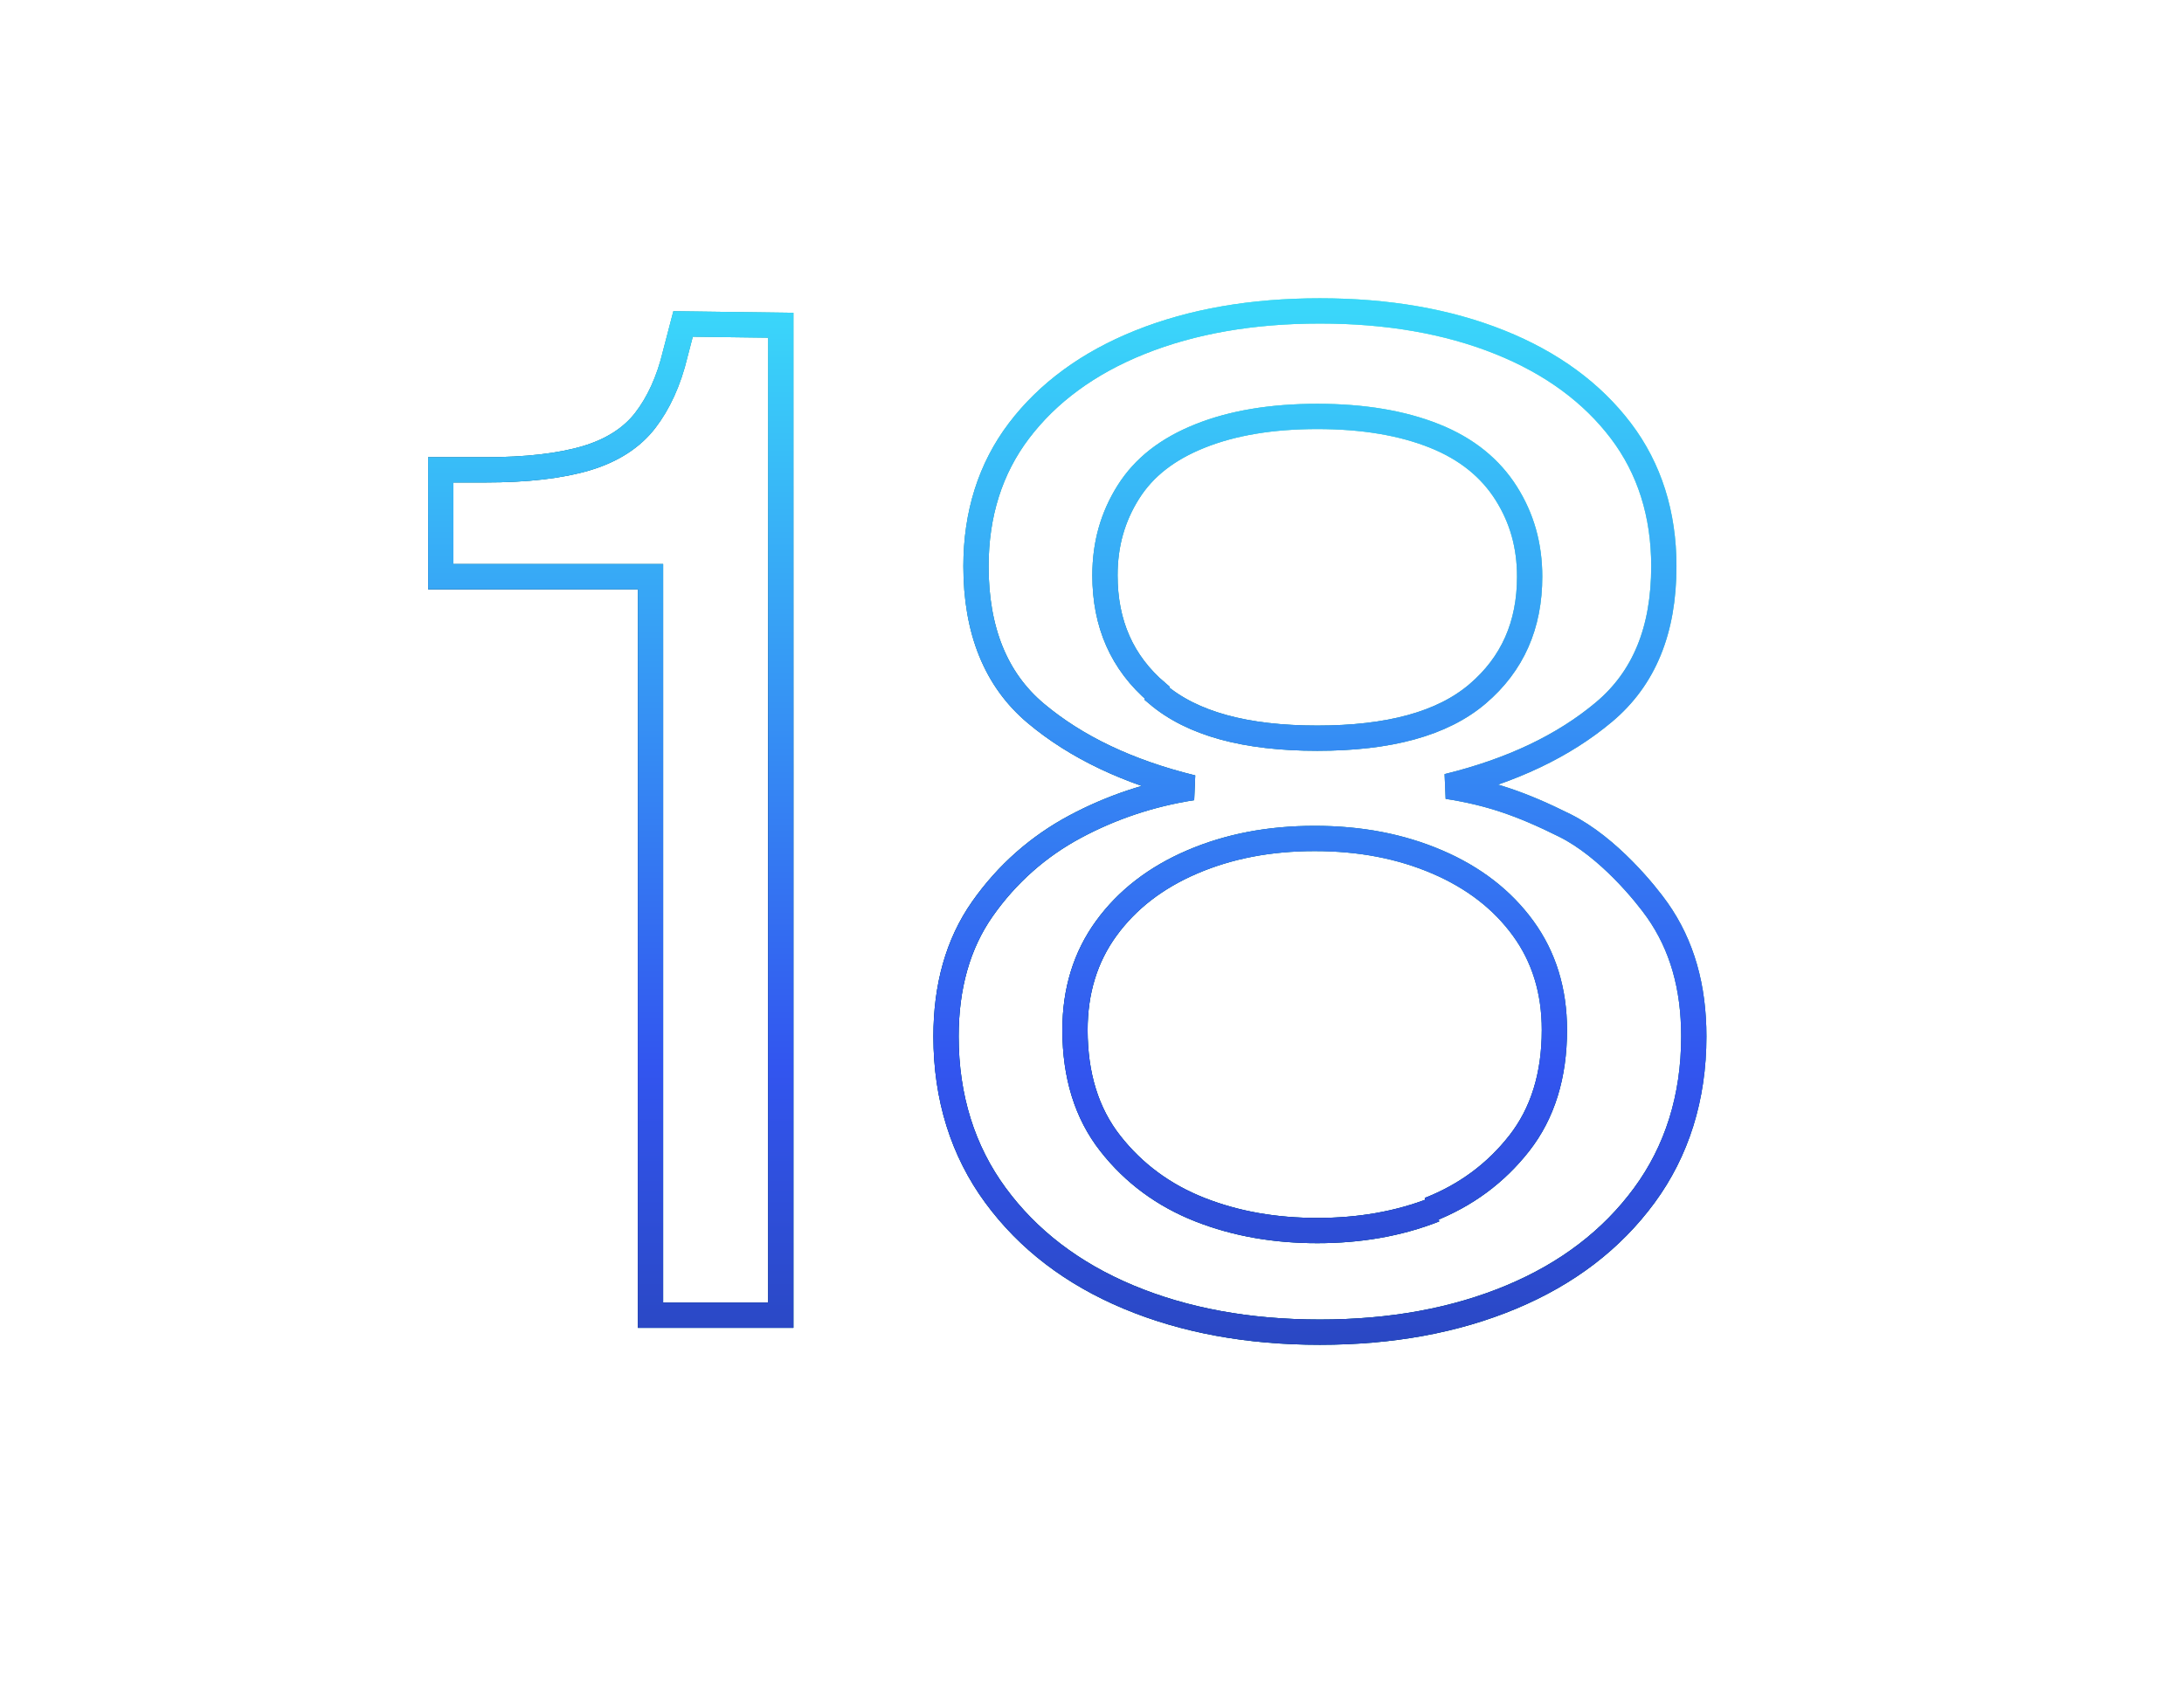
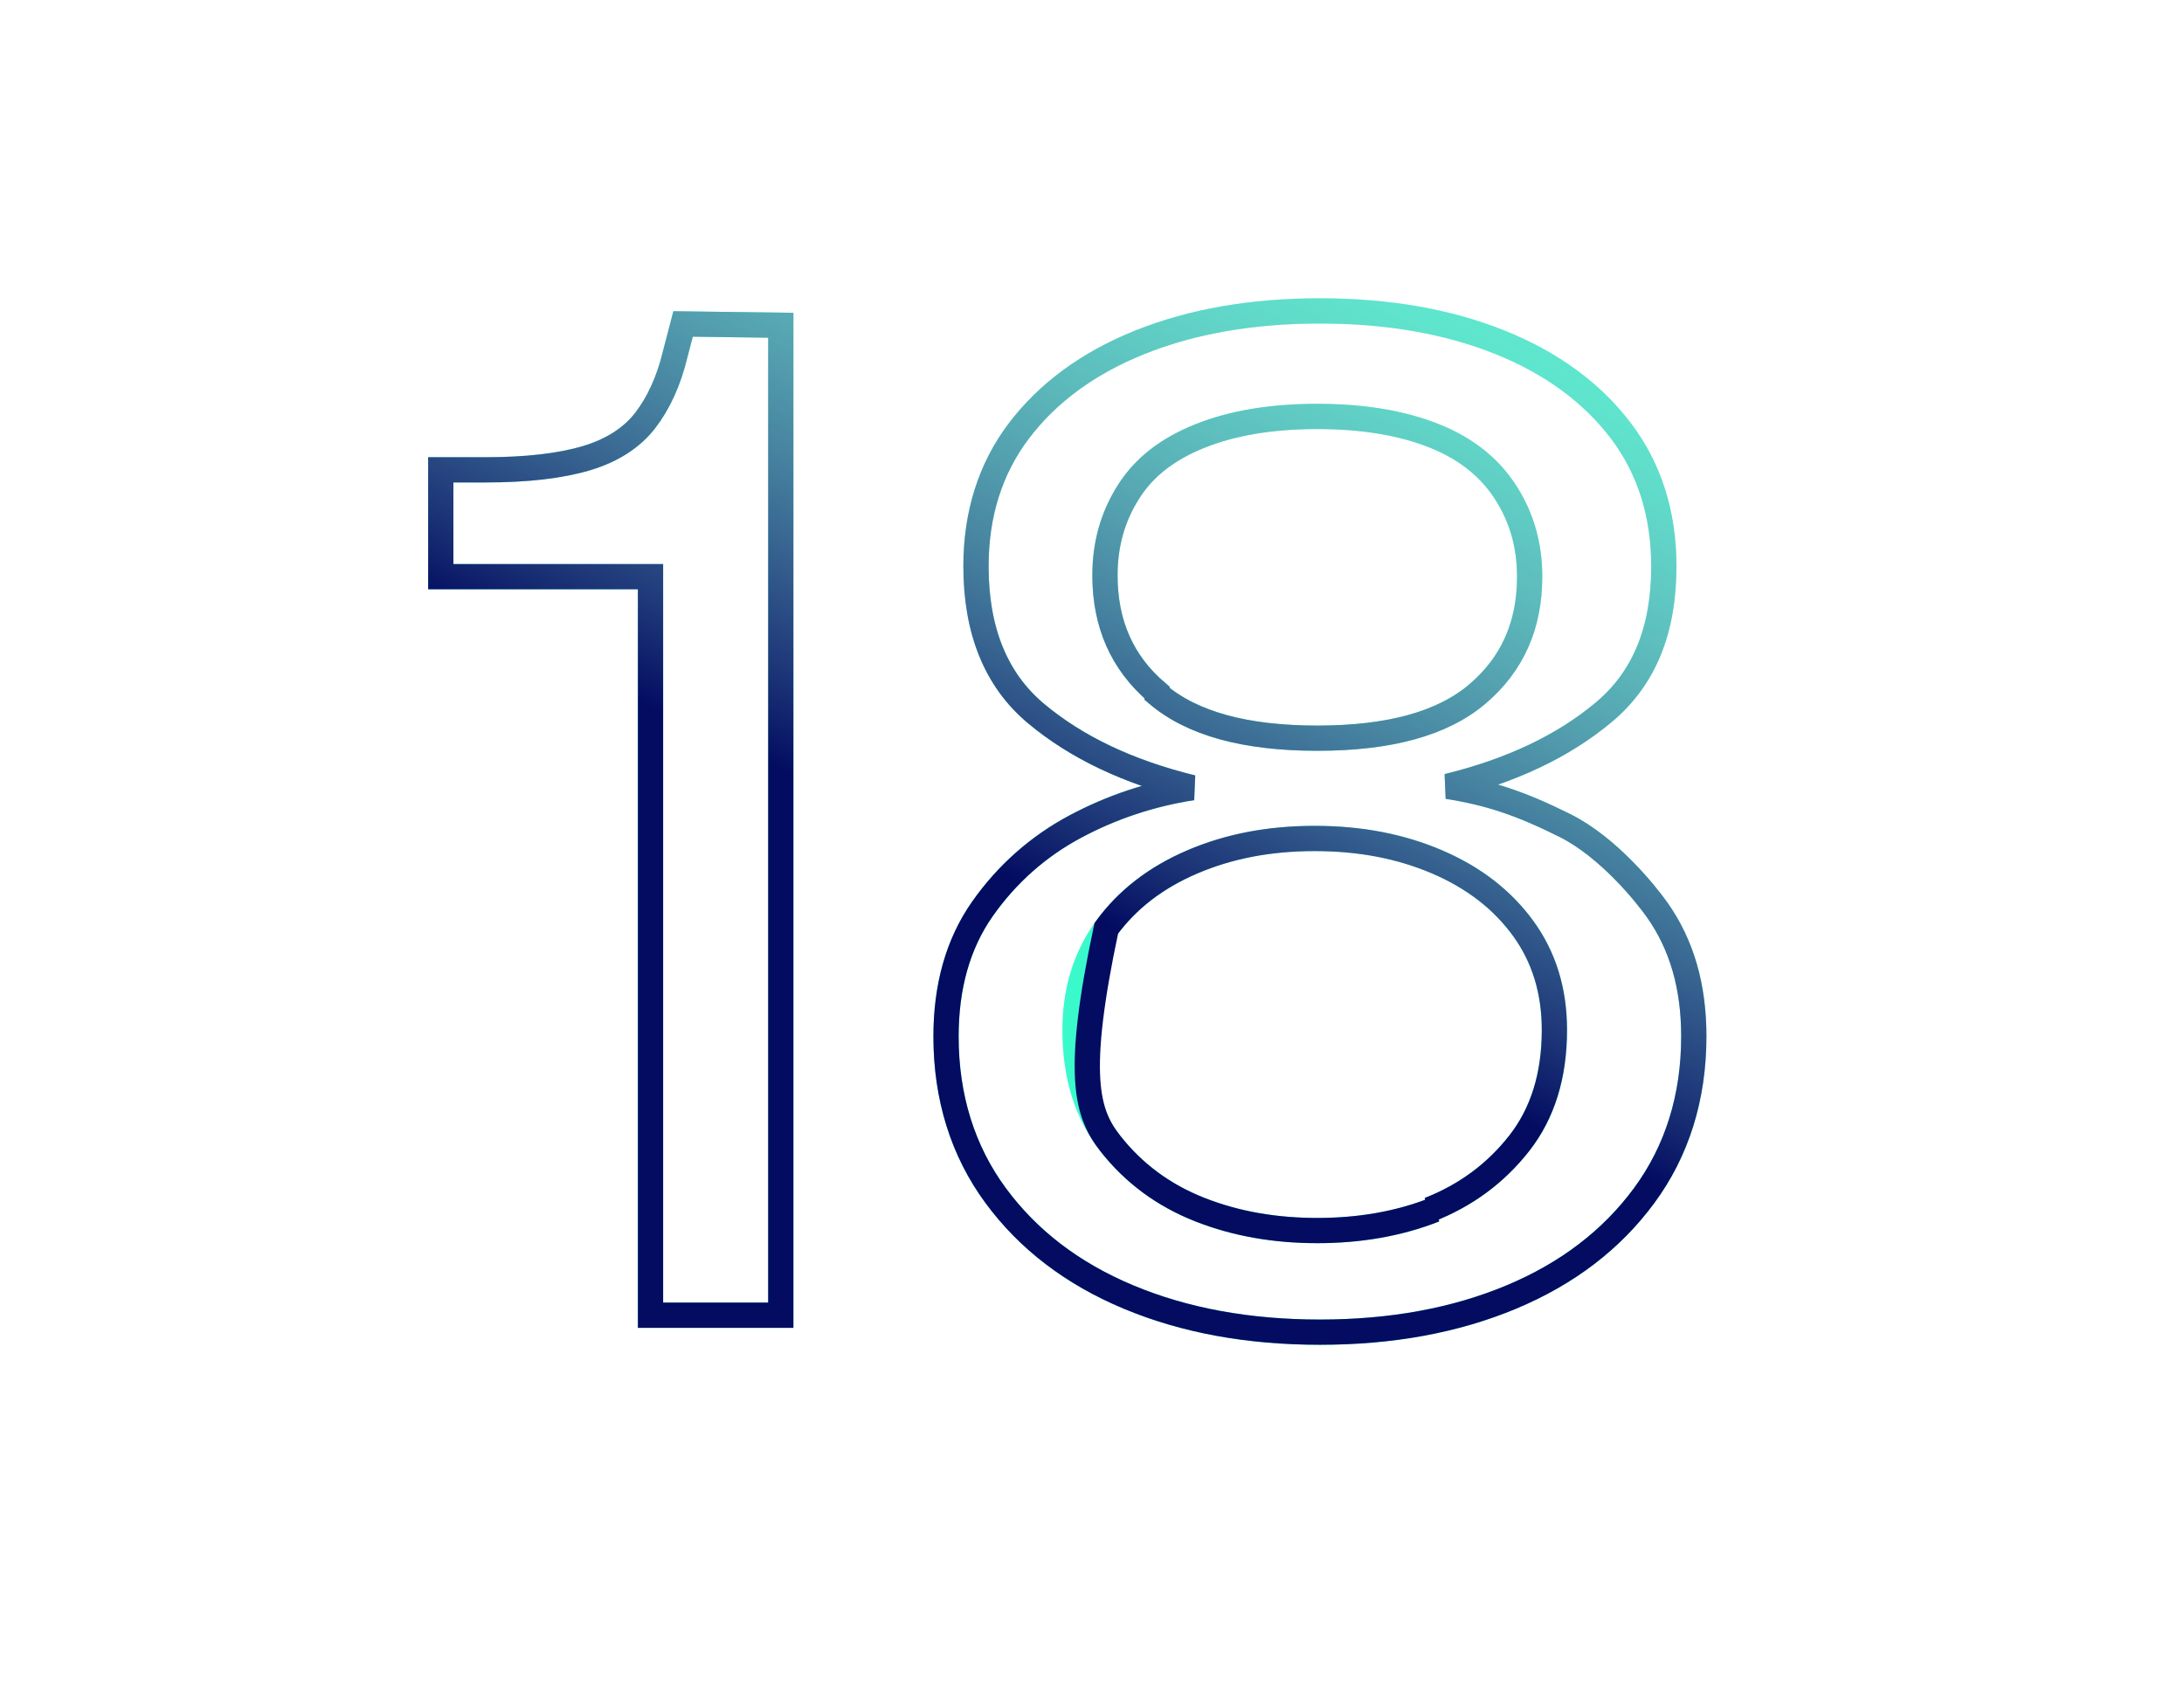
<svg xmlns="http://www.w3.org/2000/svg" width="241" height="186" viewBox="0 0 241 186" fill="none">
  <path d="M75.377 35.75L86.159 35.894V145.147H71.783V63.639H48.639V51.851H53.526C58.127 51.851 61.864 51.419 64.739 50.557C67.614 49.694 69.771 48.257 71.208 46.388C72.646 44.519 73.796 42.075 74.514 39.056L75.377 35.75ZM172.675 91.096C177.5 93.5 181.654 98.694 182.882 100.44C185.613 104.321 186.907 108.921 186.907 114.384C186.907 121.14 185.038 127.034 181.445 131.922C177.851 136.81 172.963 140.547 166.782 143.135C160.6 145.722 153.556 147.016 145.65 147.016C137.743 147.016 130.699 145.722 124.518 143.135C118.336 140.547 113.449 136.81 109.855 131.922C106.261 127.034 104.392 121.14 104.392 114.384C104.392 108.921 105.686 104.177 108.417 100.296C111.148 96.415 114.599 93.396 118.624 91.239C122.649 89.083 126.961 87.645 131.562 86.927C124.518 85.202 118.767 82.47 114.311 78.733C109.855 74.995 107.698 69.532 107.698 62.488C107.698 56.738 109.28 51.707 112.442 47.538C115.605 43.369 120.061 40.063 125.811 37.763C131.562 35.462 138.174 34.312 145.65 34.312C153.125 34.312 159.738 35.462 165.488 37.763C171.238 40.063 175.694 43.369 178.857 47.538C182.02 51.707 183.601 56.738 183.601 62.488C183.601 69.532 181.445 74.851 176.988 78.589C172.532 82.327 166.782 85.058 159.738 86.783C164.338 87.502 167.851 88.691 172.675 91.096ZM127.68 76.433V76.576C131.562 79.883 137.456 81.464 145.362 81.464C153.269 81.464 159.163 79.883 163.044 76.576C166.925 73.27 168.794 68.957 168.794 63.639C168.794 60.188 167.932 57.169 166.207 54.438C164.481 51.707 161.894 49.55 158.3 48.113C154.706 46.675 150.393 45.957 145.362 45.957C140.331 45.957 136.018 46.675 132.424 48.113C128.83 49.55 126.243 51.563 124.518 54.294C122.793 57.026 121.93 60.045 121.93 63.495C121.93 68.814 123.799 73.126 127.68 76.433ZM158.3 133.503H157.725C161.75 131.922 165.056 129.478 167.644 126.172C170.232 122.865 171.525 118.697 171.525 113.665C171.525 109.353 170.375 105.615 168.075 102.452C165.775 99.29 162.613 96.846 158.588 95.121C154.562 93.396 150.106 92.533 145.075 92.533C140.043 92.533 135.587 93.396 131.562 95.121C127.536 96.846 124.374 99.29 122.074 102.452C119.774 105.615 118.624 109.353 118.624 113.665C118.624 118.697 119.917 122.865 122.505 126.172C125.093 129.478 128.399 131.922 132.424 133.503C136.449 135.085 140.762 135.803 145.362 135.803C149.962 135.803 154.275 135.085 158.3 133.503Z" stroke="#3AFACC" stroke-width="2.786" />
-   <path d="M75.377 35.75L86.159 35.894V145.147H71.783V63.639H48.639V51.851H53.526C58.127 51.851 61.864 51.419 64.739 50.557C67.614 49.694 69.771 48.257 71.208 46.388C72.646 44.519 73.796 42.075 74.514 39.056L75.377 35.75ZM172.675 91.096C177.5 93.5 181.654 98.694 182.882 100.44C185.613 104.321 186.907 108.921 186.907 114.384C186.907 121.14 185.038 127.034 181.445 131.922C177.851 136.81 172.963 140.547 166.782 143.135C160.6 145.722 153.556 147.016 145.65 147.016C137.743 147.016 130.699 145.722 124.518 143.135C118.336 140.547 113.449 136.81 109.855 131.922C106.261 127.034 104.392 121.14 104.392 114.384C104.392 108.921 105.686 104.177 108.417 100.296C111.148 96.415 114.599 93.396 118.624 91.239C122.649 89.083 126.961 87.645 131.562 86.927C124.518 85.202 118.767 82.47 114.311 78.733C109.855 74.995 107.698 69.532 107.698 62.488C107.698 56.738 109.28 51.707 112.442 47.538C115.605 43.369 120.061 40.063 125.811 37.763C131.562 35.462 138.174 34.312 145.65 34.312C153.125 34.312 159.738 35.462 165.488 37.763C171.238 40.063 175.694 43.369 178.857 47.538C182.02 51.707 183.601 56.738 183.601 62.488C183.601 69.532 181.445 74.851 176.988 78.589C172.532 82.327 166.782 85.058 159.738 86.783C164.338 87.502 167.851 88.691 172.675 91.096ZM127.68 76.433V76.576C131.562 79.883 137.456 81.464 145.362 81.464C153.269 81.464 159.163 79.883 163.044 76.576C166.925 73.27 168.794 68.957 168.794 63.639C168.794 60.188 167.932 57.169 166.207 54.438C164.481 51.707 161.894 49.55 158.3 48.113C154.706 46.675 150.393 45.957 145.362 45.957C140.331 45.957 136.018 46.675 132.424 48.113C128.83 49.55 126.243 51.563 124.518 54.294C122.793 57.026 121.93 60.045 121.93 63.495C121.93 68.814 123.799 73.126 127.68 76.433ZM158.3 133.503H157.725C161.75 131.922 165.056 129.478 167.644 126.172C170.232 122.865 171.525 118.697 171.525 113.665C171.525 109.353 170.375 105.615 168.075 102.452C165.775 99.29 162.613 96.846 158.588 95.121C154.562 93.396 150.106 92.533 145.075 92.533C140.043 92.533 135.587 93.396 131.562 95.121C127.536 96.846 124.374 99.29 122.074 102.452C119.774 105.615 118.624 109.353 118.624 113.665C118.624 118.697 119.917 122.865 122.505 126.172C125.093 129.478 128.399 131.922 132.424 133.503C136.449 135.085 140.762 135.803 145.362 135.803C149.962 135.803 154.275 135.085 158.3 133.503Z" stroke="url(#paint0_linear_4975_14376)" stroke-width="2.786" />
-   <path d="M75.377 35.75L86.159 35.894V145.147H71.783V63.639H48.639V51.851H53.526C58.127 51.851 61.864 51.419 64.739 50.557C67.614 49.694 69.771 48.257 71.208 46.388C72.646 44.519 73.796 42.075 74.514 39.056L75.377 35.75ZM172.675 91.096C177.5 93.5 181.654 98.694 182.882 100.44C185.613 104.321 186.907 108.921 186.907 114.384C186.907 121.14 185.038 127.034 181.445 131.922C177.851 136.81 172.963 140.547 166.782 143.135C160.6 145.722 153.556 147.016 145.65 147.016C137.743 147.016 130.699 145.722 124.518 143.135C118.336 140.547 113.449 136.81 109.855 131.922C106.261 127.034 104.392 121.14 104.392 114.384C104.392 108.921 105.686 104.177 108.417 100.296C111.148 96.415 114.599 93.396 118.624 91.239C122.649 89.083 126.961 87.645 131.562 86.927C124.518 85.202 118.767 82.47 114.311 78.733C109.855 74.995 107.698 69.532 107.698 62.488C107.698 56.738 109.28 51.707 112.442 47.538C115.605 43.369 120.061 40.063 125.811 37.763C131.562 35.462 138.174 34.312 145.65 34.312C153.125 34.312 159.738 35.462 165.488 37.763C171.238 40.063 175.694 43.369 178.857 47.538C182.02 51.707 183.601 56.738 183.601 62.488C183.601 69.532 181.445 74.851 176.988 78.589C172.532 82.327 166.782 85.058 159.738 86.783C164.338 87.502 167.851 88.691 172.675 91.096ZM127.68 76.433V76.576C131.562 79.883 137.456 81.464 145.362 81.464C153.269 81.464 159.163 79.883 163.044 76.576C166.925 73.27 168.794 68.957 168.794 63.639C168.794 60.188 167.932 57.169 166.207 54.438C164.481 51.707 161.894 49.55 158.3 48.113C154.706 46.675 150.393 45.957 145.362 45.957C140.331 45.957 136.018 46.675 132.424 48.113C128.83 49.55 126.243 51.563 124.518 54.294C122.793 57.026 121.93 60.045 121.93 63.495C121.93 68.814 123.799 73.126 127.68 76.433ZM158.3 133.503H157.725C161.75 131.922 165.056 129.478 167.644 126.172C170.232 122.865 171.525 118.697 171.525 113.665C171.525 109.353 170.375 105.615 168.075 102.452C165.775 99.29 162.613 96.846 158.588 95.121C154.562 93.396 150.106 92.533 145.075 92.533C140.043 92.533 135.587 93.396 131.562 95.121C127.536 96.846 124.374 99.29 122.074 102.452C119.774 105.615 118.624 109.353 118.624 113.665C118.624 118.697 119.917 122.865 122.505 126.172C125.093 129.478 128.399 131.922 132.424 133.503C136.449 135.085 140.762 135.803 145.362 135.803C149.962 135.803 154.275 135.085 158.3 133.503Z" stroke="url(#paint1_linear_4975_14376)" stroke-width="2.786" />
+   <path d="M75.377 35.75L86.159 35.894V145.147H71.783V63.639H48.639V51.851H53.526C58.127 51.851 61.864 51.419 64.739 50.557C67.614 49.694 69.771 48.257 71.208 46.388C72.646 44.519 73.796 42.075 74.514 39.056L75.377 35.75ZM172.675 91.096C177.5 93.5 181.654 98.694 182.882 100.44C185.613 104.321 186.907 108.921 186.907 114.384C186.907 121.14 185.038 127.034 181.445 131.922C177.851 136.81 172.963 140.547 166.782 143.135C160.6 145.722 153.556 147.016 145.65 147.016C137.743 147.016 130.699 145.722 124.518 143.135C118.336 140.547 113.449 136.81 109.855 131.922C106.261 127.034 104.392 121.14 104.392 114.384C104.392 108.921 105.686 104.177 108.417 100.296C111.148 96.415 114.599 93.396 118.624 91.239C122.649 89.083 126.961 87.645 131.562 86.927C124.518 85.202 118.767 82.47 114.311 78.733C109.855 74.995 107.698 69.532 107.698 62.488C107.698 56.738 109.28 51.707 112.442 47.538C115.605 43.369 120.061 40.063 125.811 37.763C131.562 35.462 138.174 34.312 145.65 34.312C153.125 34.312 159.738 35.462 165.488 37.763C171.238 40.063 175.694 43.369 178.857 47.538C182.02 51.707 183.601 56.738 183.601 62.488C183.601 69.532 181.445 74.851 176.988 78.589C172.532 82.327 166.782 85.058 159.738 86.783C164.338 87.502 167.851 88.691 172.675 91.096ZM127.68 76.433V76.576C131.562 79.883 137.456 81.464 145.362 81.464C153.269 81.464 159.163 79.883 163.044 76.576C166.925 73.27 168.794 68.957 168.794 63.639C168.794 60.188 167.932 57.169 166.207 54.438C164.481 51.707 161.894 49.55 158.3 48.113C154.706 46.675 150.393 45.957 145.362 45.957C140.331 45.957 136.018 46.675 132.424 48.113C128.83 49.55 126.243 51.563 124.518 54.294C122.793 57.026 121.93 60.045 121.93 63.495C121.93 68.814 123.799 73.126 127.68 76.433ZM158.3 133.503H157.725C161.75 131.922 165.056 129.478 167.644 126.172C170.232 122.865 171.525 118.697 171.525 113.665C171.525 109.353 170.375 105.615 168.075 102.452C165.775 99.29 162.613 96.846 158.588 95.121C154.562 93.396 150.106 92.533 145.075 92.533C140.043 92.533 135.587 93.396 131.562 95.121C127.536 96.846 124.374 99.29 122.074 102.452C118.624 118.697 119.917 122.865 122.505 126.172C125.093 129.478 128.399 131.922 132.424 133.503C136.449 135.085 140.762 135.803 145.362 135.803C149.962 135.803 154.275 135.085 158.3 133.503Z" stroke="url(#paint0_linear_4975_14376)" stroke-width="2.786" />
  <defs>
    <linearGradient id="paint0_linear_4975_14376" x1="116.809" y1="-21.571" x2="70.047" y2="77.286" gradientUnits="userSpaceOnUse">
      <stop stop-color="white" stop-opacity="0" />
      <stop offset="1" stop-color="#030C61" />
    </linearGradient>
    <linearGradient id="paint1_linear_4975_14376" x1="83.155" y1="33.892" x2="83.146" y2="195.622" gradientUnits="userSpaceOnUse">
      <stop stop-color="#3AD7FA" />
      <stop offset="0.519" stop-color="#3255EF" />
      <stop offset="0.998" stop-color="#1E337F" />
    </linearGradient>
  </defs>
</svg>